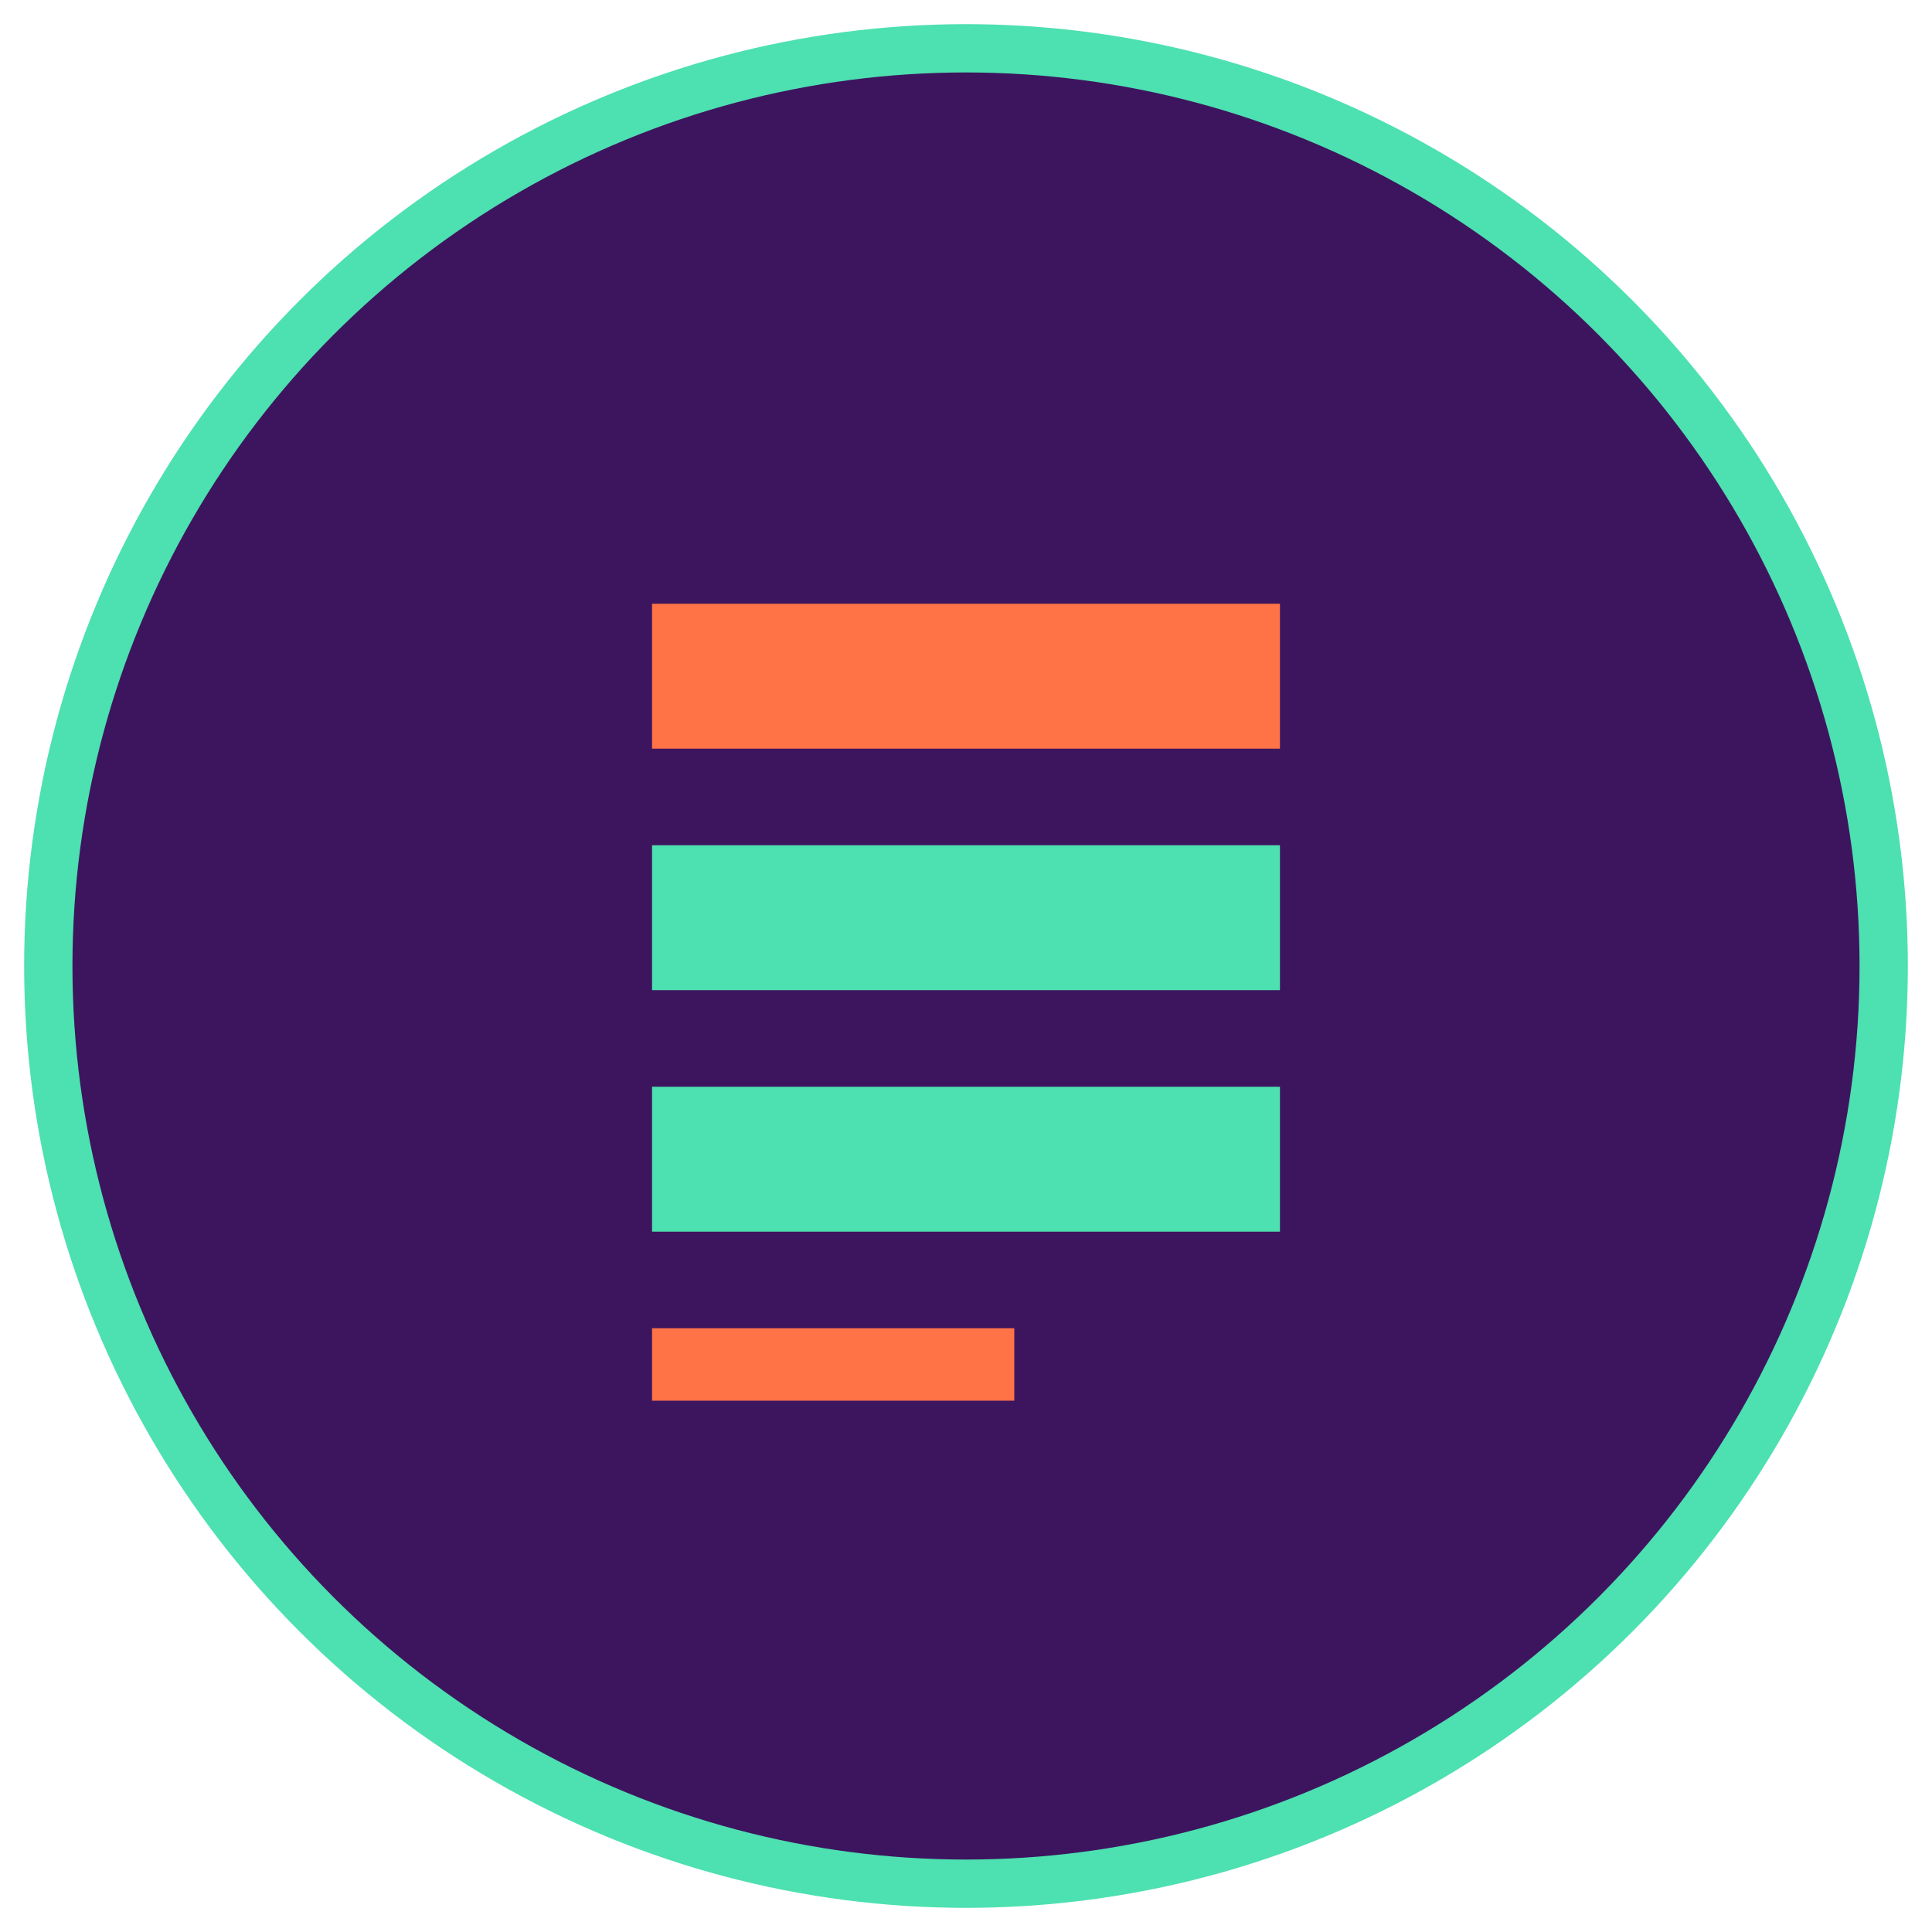
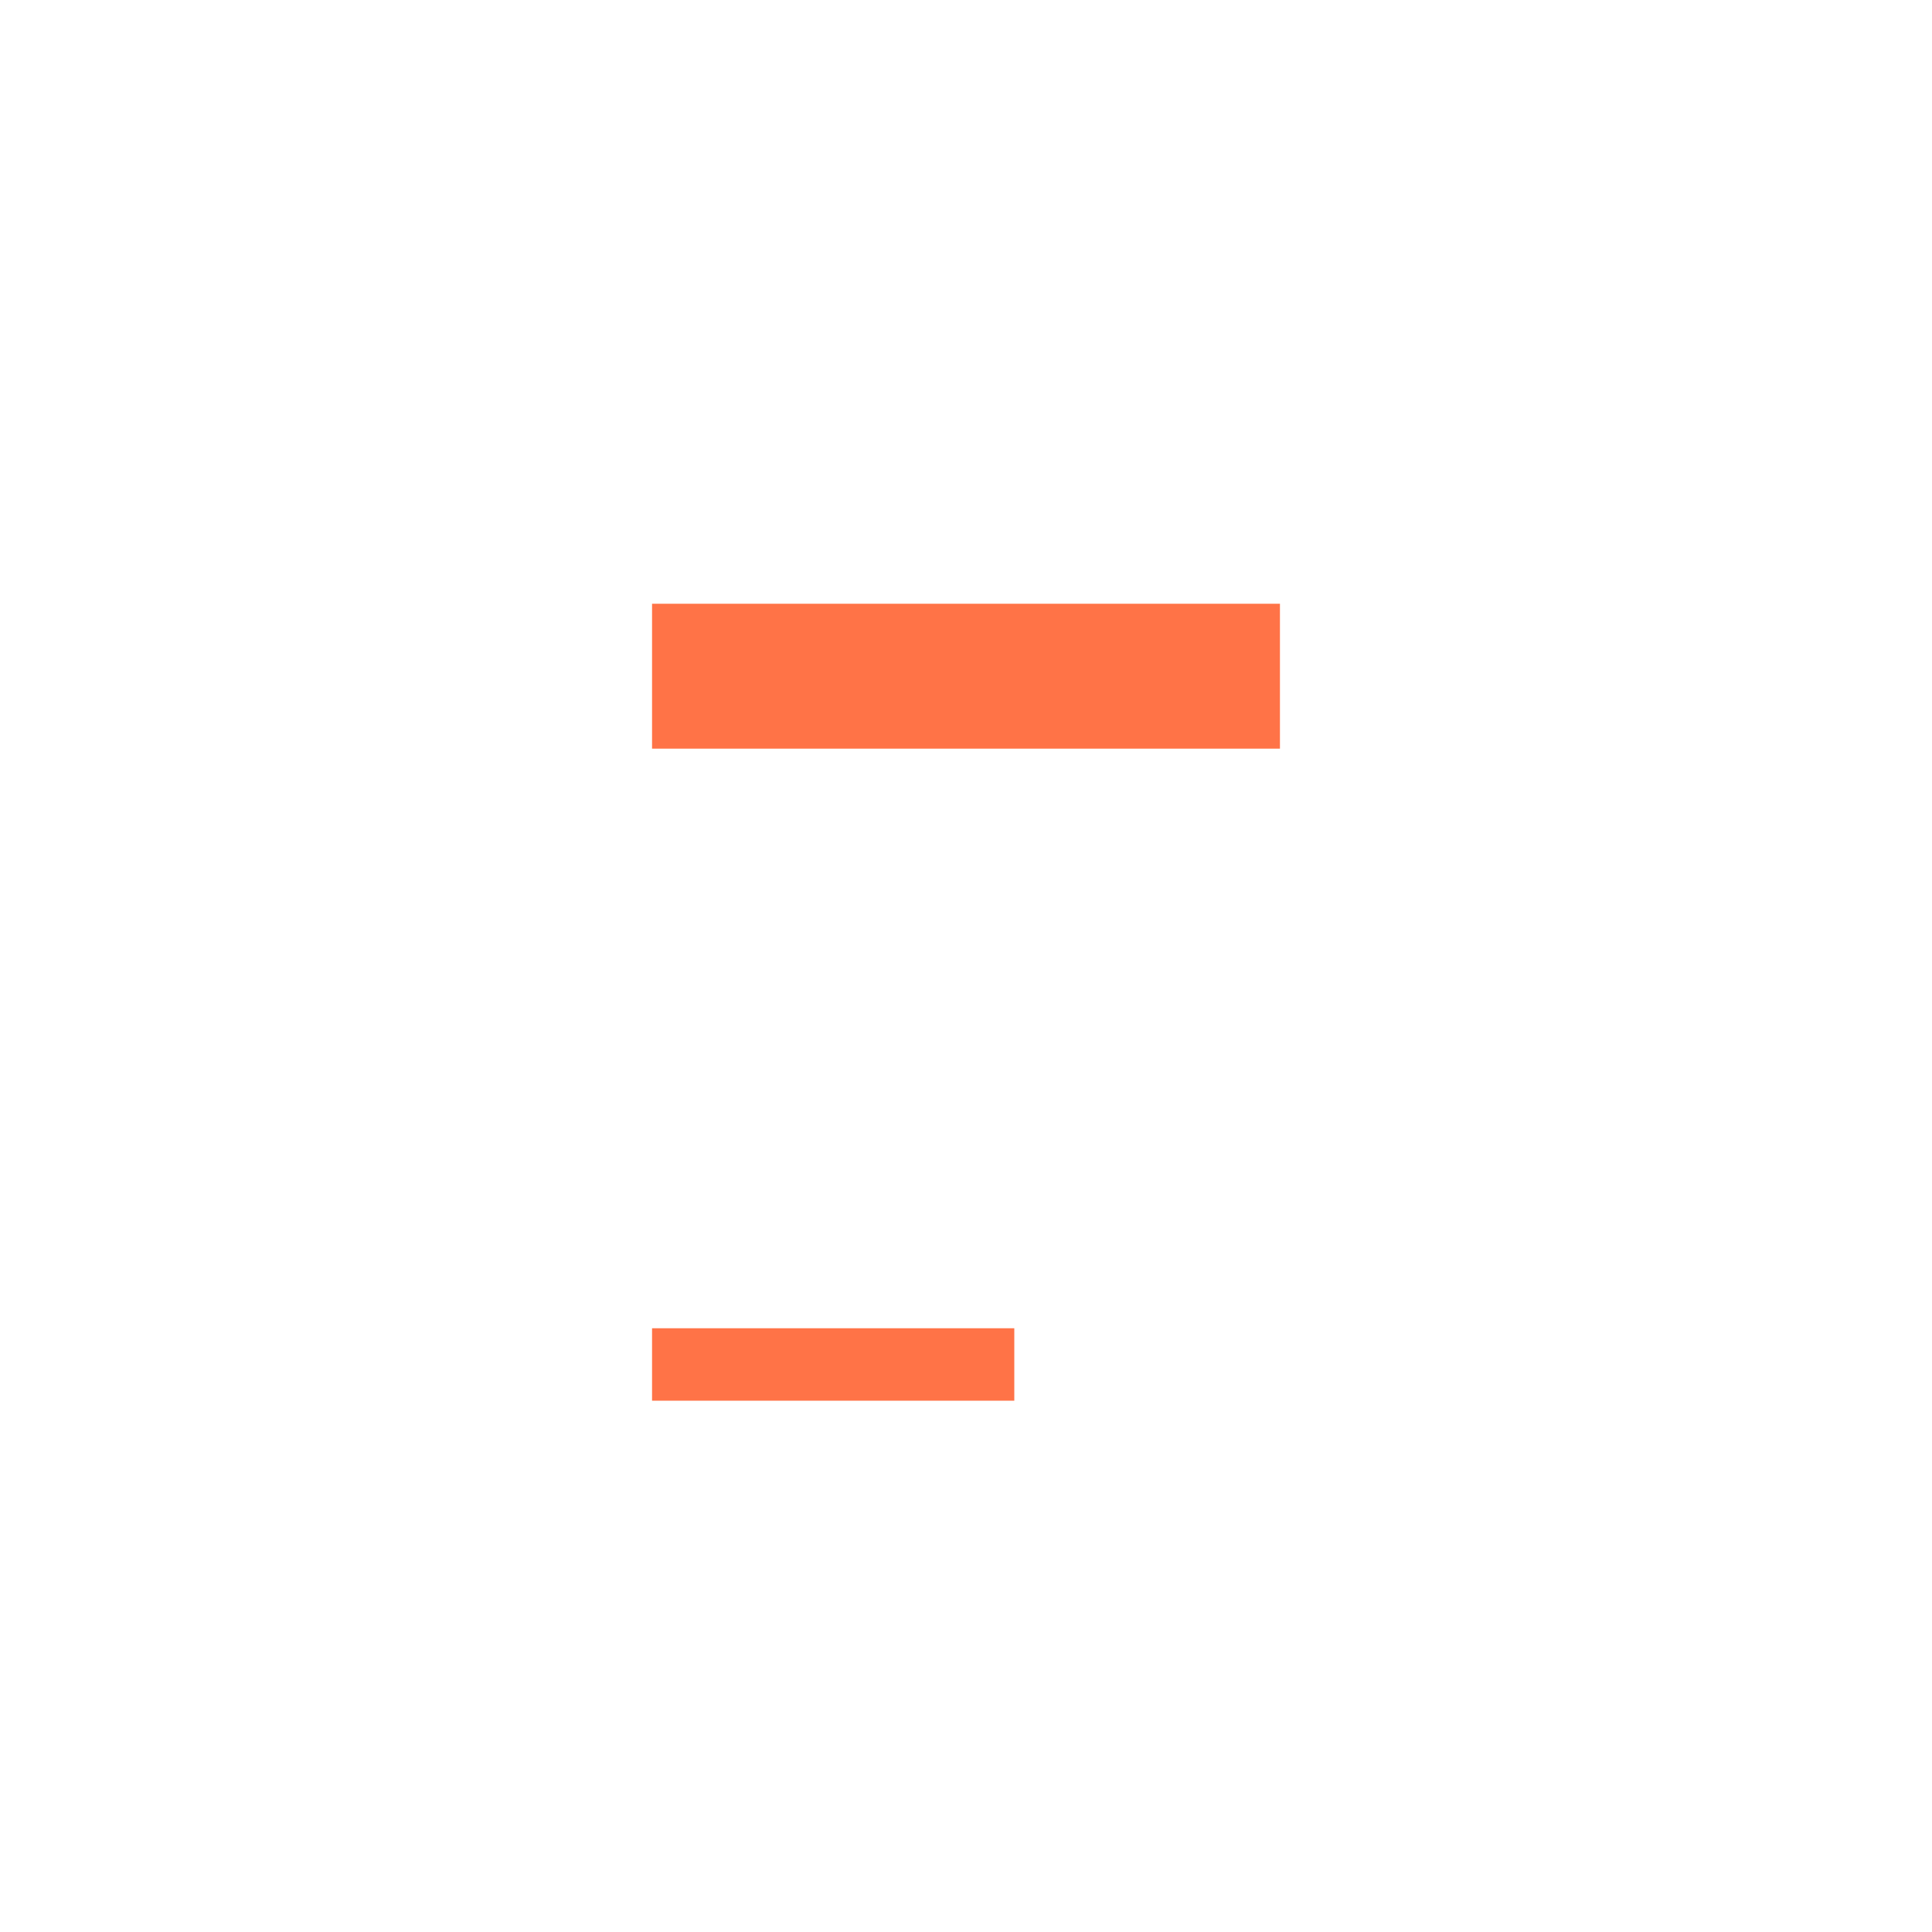
<svg xmlns="http://www.w3.org/2000/svg" viewBox="0 0 80 80" width="80" height="80">
-   <circle cx="40" cy="40" r="38" stroke="#4DE0B0" stroke-width="2" fill="#3D155F" />
  <path d="M27 25h26v6H27z" fill="#FF7347" />
-   <path d="M27 35h26v6H27z" fill="#4DE0B0" />
-   <path d="M27 45h26v6H27z" fill="#4DE0B0" />
  <path d="M27 55h15v3H27z" fill="#FF7347" />
</svg>